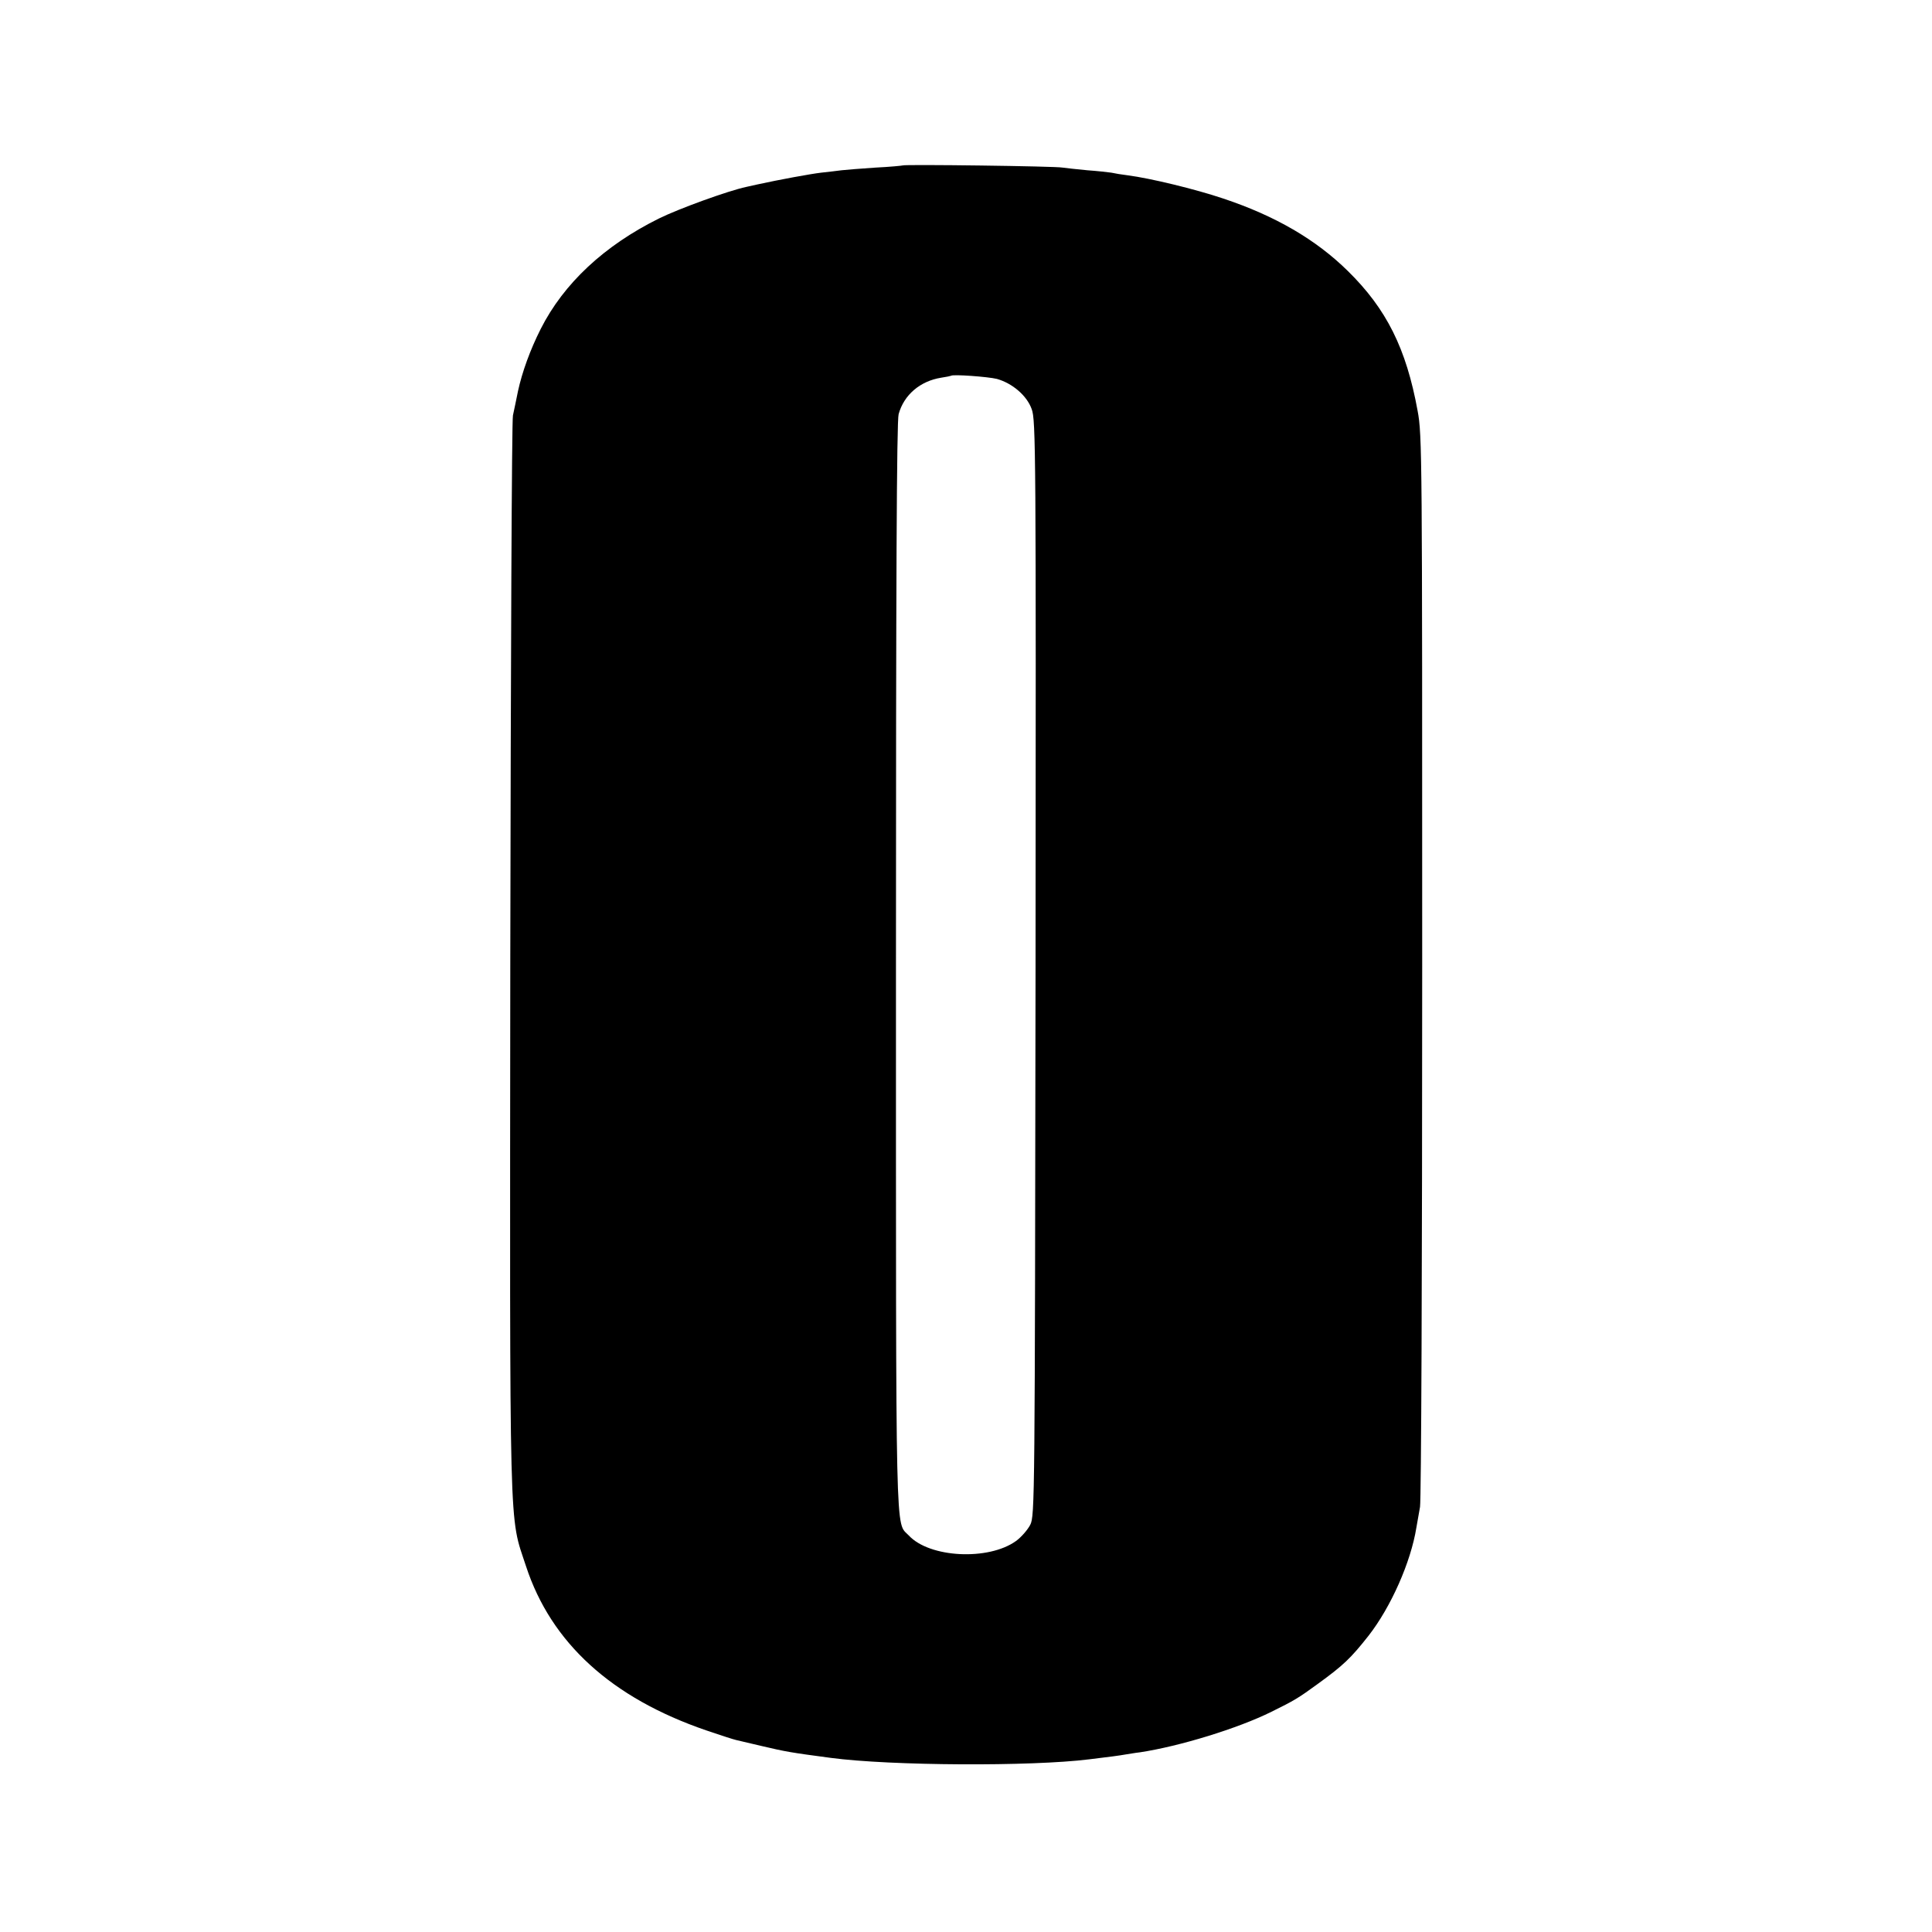
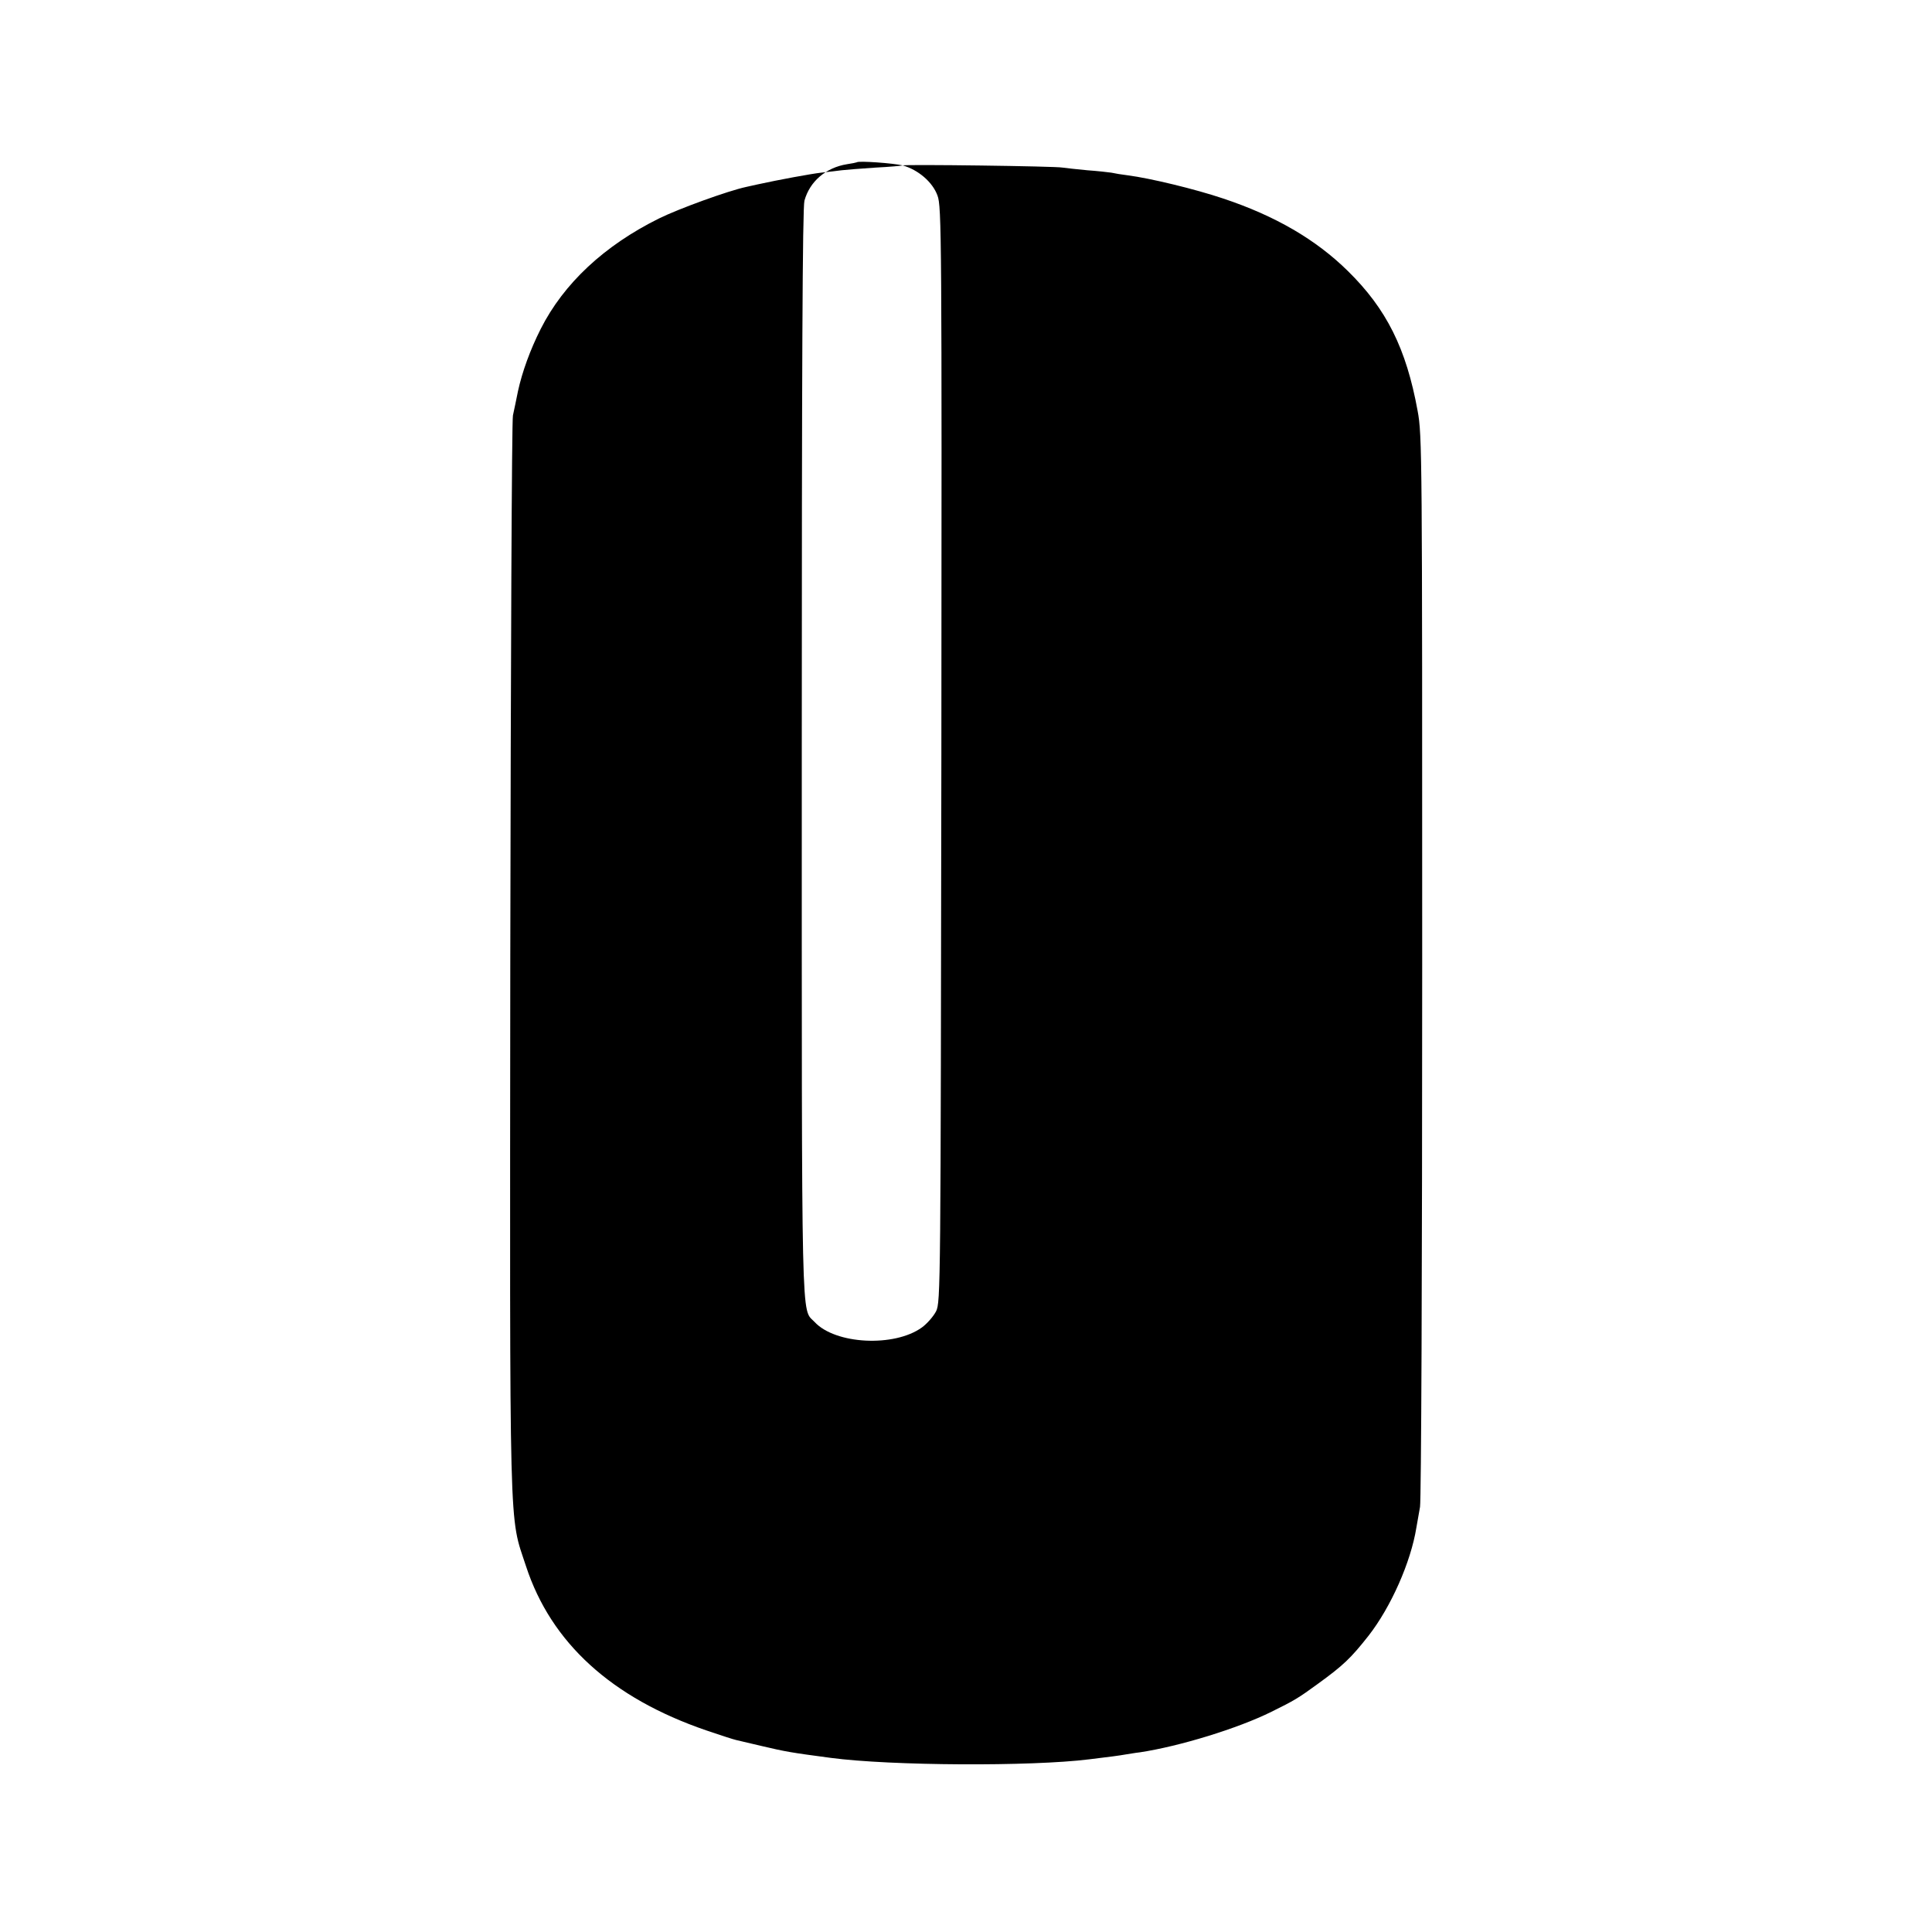
<svg xmlns="http://www.w3.org/2000/svg" version="1.0" width="800pt" height="800pt" viewBox="0 0 800 800" preserveAspectRatio="xMidYMid meet">
  <g transform="translate(0,800) scale(0.1,-0.1)" fill="#000000" stroke="none">
-     <path d="M3738 7315 c-2 -1 -52 -6 -113 -9 -60 -4 -123 -9 -140 -11 -16 -2 -55 -7 -85 -10 -43 -5 -174 -29 -265 -49 -5 -1 -26 -6 -45 -10 -75 -16 -279 -90 -362 -131 -226 -112 -394 -269 -489 -457 -44 -87 -77 -179 -94 -257 -7 -36 -17 -82 -21 -101 -5 -19 -9 -1029 -11 -2245 -2 -2452 -6 -2303 65 -2520 104 -318 355 -546 746 -680 59 -20 114 -38 124 -40 9 -2 55 -13 102 -24 106 -25 125 -28 290 -50 249 -33 830 -36 1070 -6 84 10 128 16 150 20 14 2 41 7 60 9 165 25 406 99 545 168 95 47 109 55 194 117 103 75 134 104 208 198 92 118 175 304 198 448 3 17 10 55 15 85 5 32 9 963 9 2245 0 2113 0 2194 -19 2294 -47 258 -129 422 -289 579 -132 130 -300 228 -516 300 -116 39 -302 84 -395 96 -25 3 -55 8 -68 11 -13 2 -58 7 -100 10 -42 4 -88 9 -102 11 -26 6 -657 14 -662 9z m390 -884 c64 -18 124 -69 144 -125 17 -45 18 -164 16 -2314 -3 -2212 -3 -2268 -22 -2306 -11 -21 -37 -51 -59 -67 -114 -82 -358 -70 -444 23 -56 60 -53 -85 -53 2357 0 1593 3 2258 11 2286 22 80 89 137 176 151 21 3 39 7 41 8 6 7 154 -4 190 -13z" />
+     <path d="M3738 7315 c-2 -1 -52 -6 -113 -9 -60 -4 -123 -9 -140 -11 -16 -2 -55 -7 -85 -10 -43 -5 -174 -29 -265 -49 -5 -1 -26 -6 -45 -10 -75 -16 -279 -90 -362 -131 -226 -112 -394 -269 -489 -457 -44 -87 -77 -179 -94 -257 -7 -36 -17 -82 -21 -101 -5 -19 -9 -1029 -11 -2245 -2 -2452 -6 -2303 65 -2520 104 -318 355 -546 746 -680 59 -20 114 -38 124 -40 9 -2 55 -13 102 -24 106 -25 125 -28 290 -50 249 -33 830 -36 1070 -6 84 10 128 16 150 20 14 2 41 7 60 9 165 25 406 99 545 168 95 47 109 55 194 117 103 75 134 104 208 198 92 118 175 304 198 448 3 17 10 55 15 85 5 32 9 963 9 2245 0 2113 0 2194 -19 2294 -47 258 -129 422 -289 579 -132 130 -300 228 -516 300 -116 39 -302 84 -395 96 -25 3 -55 8 -68 11 -13 2 -58 7 -100 10 -42 4 -88 9 -102 11 -26 6 -657 14 -662 9z c64 -18 124 -69 144 -125 17 -45 18 -164 16 -2314 -3 -2212 -3 -2268 -22 -2306 -11 -21 -37 -51 -59 -67 -114 -82 -358 -70 -444 23 -56 60 -53 -85 -53 2357 0 1593 3 2258 11 2286 22 80 89 137 176 151 21 3 39 7 41 8 6 7 154 -4 190 -13z" />
  </g>
</svg>